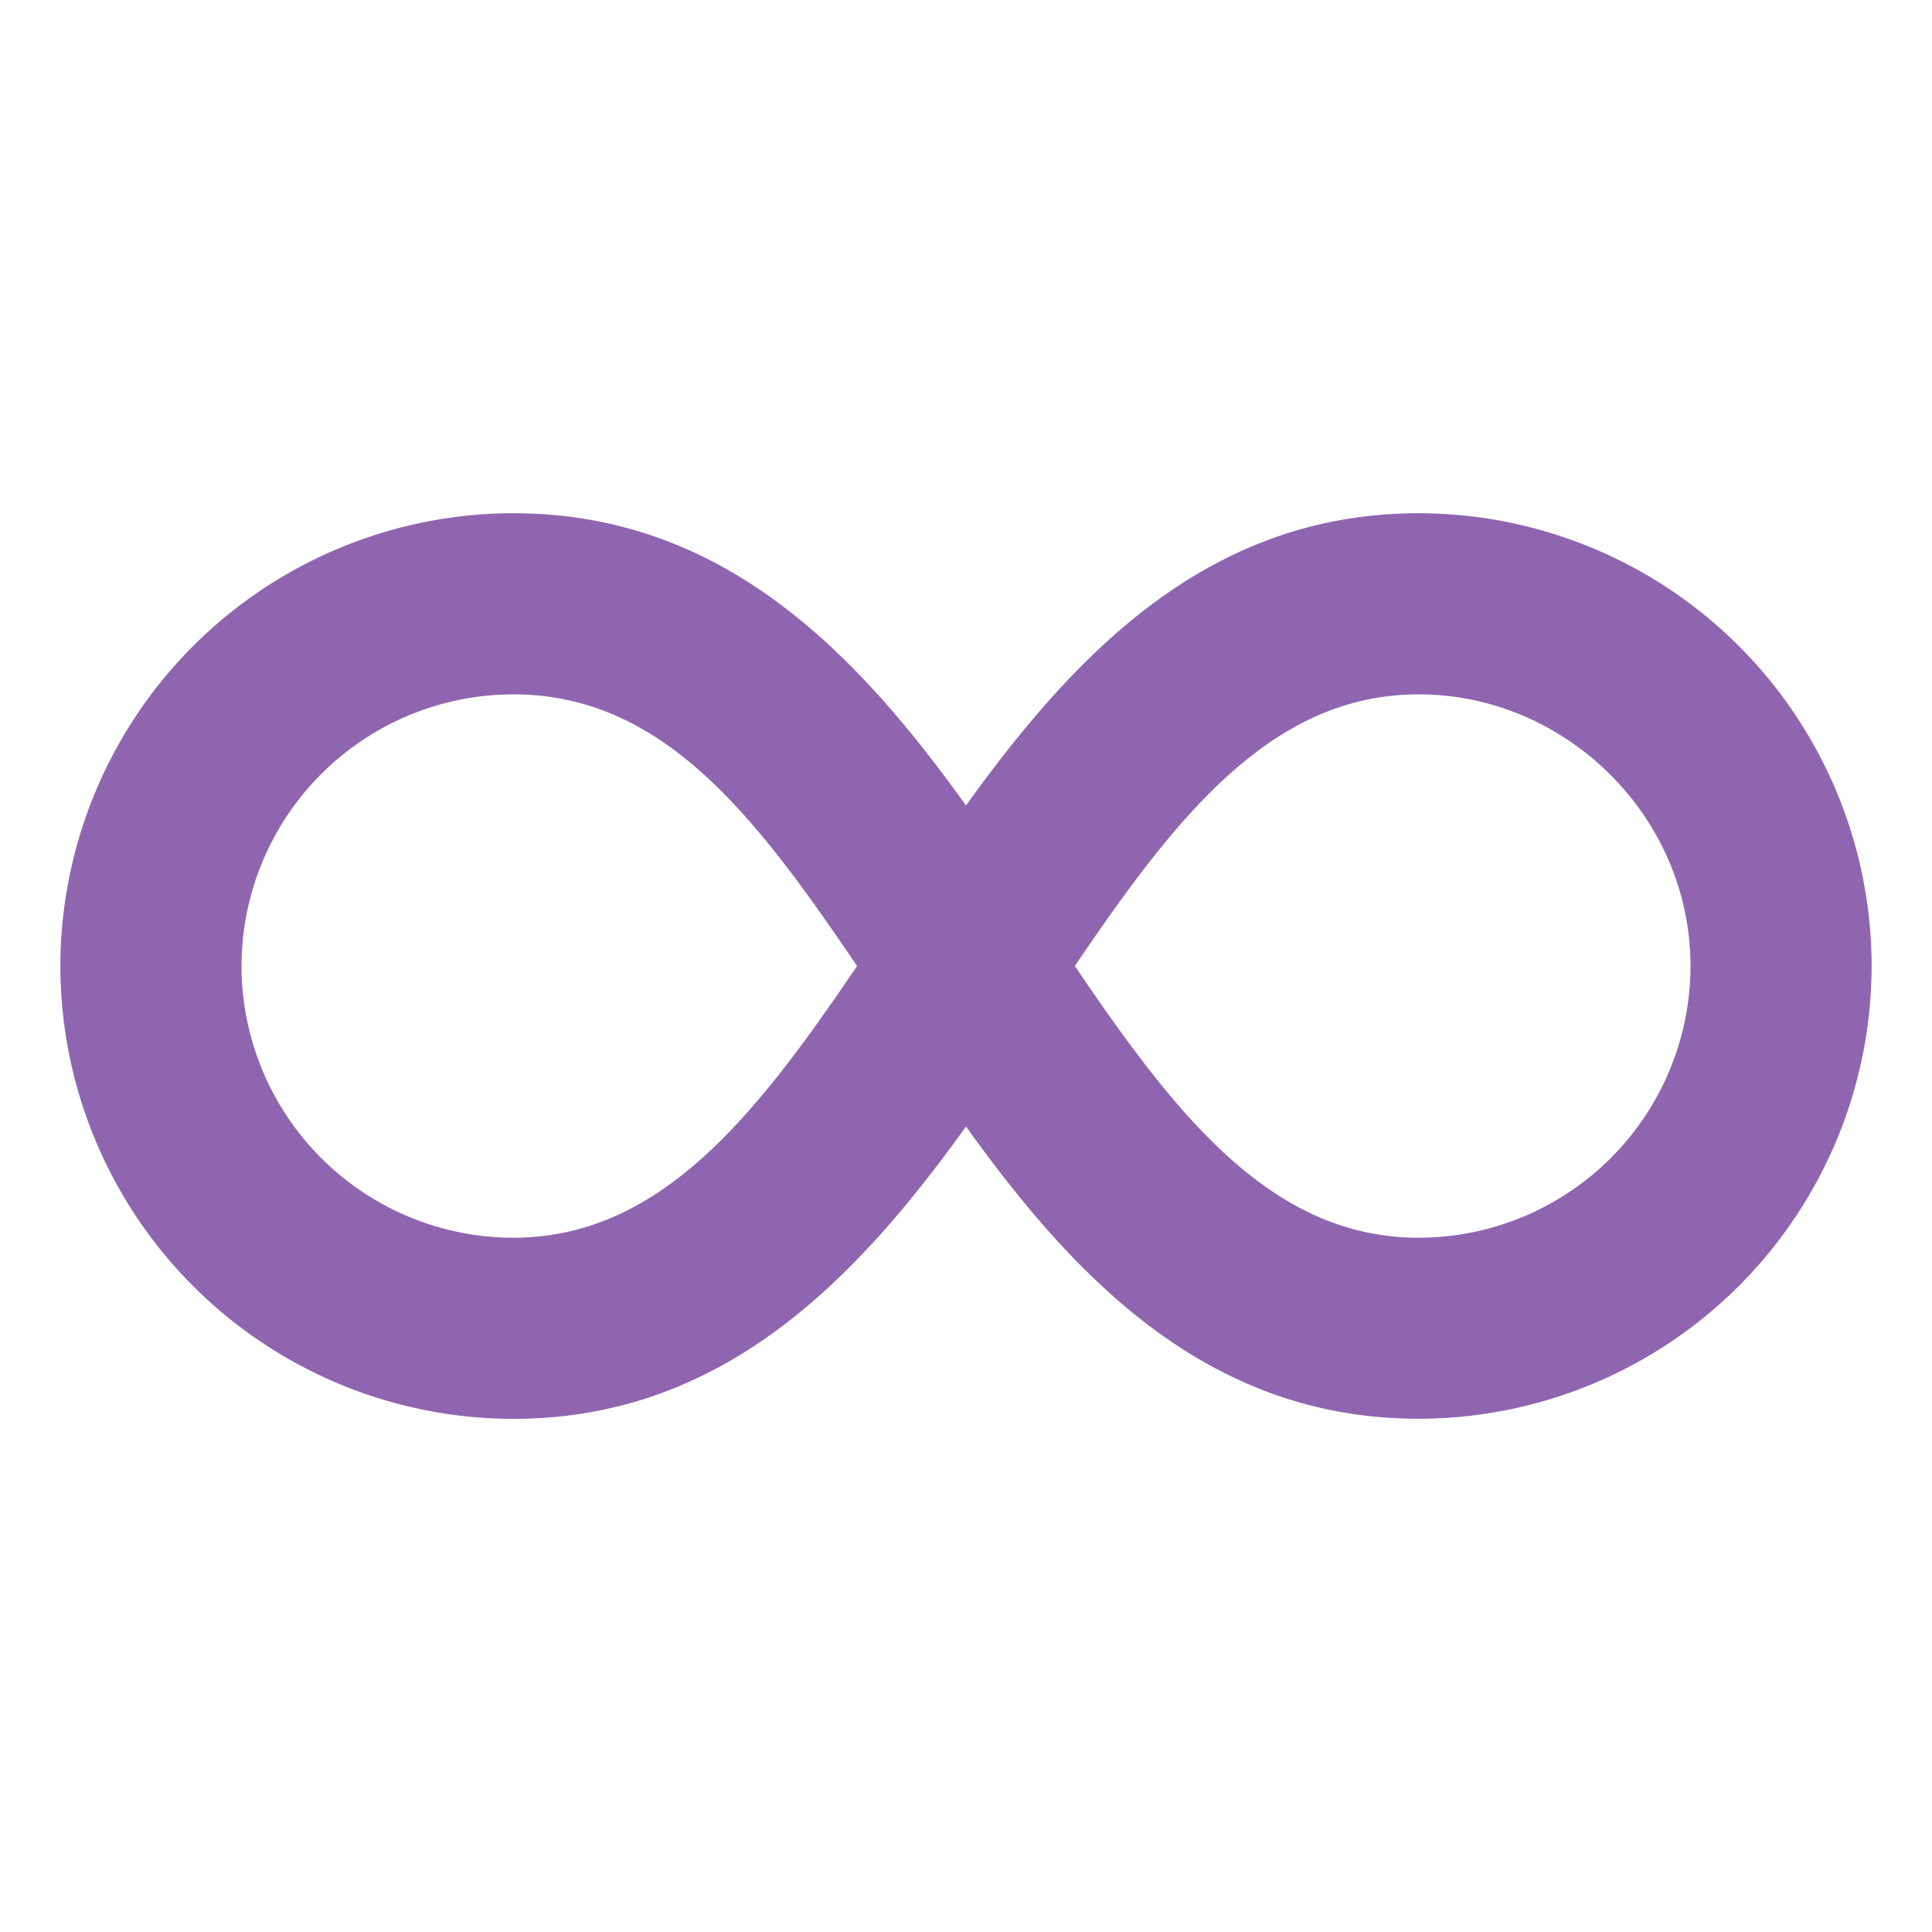
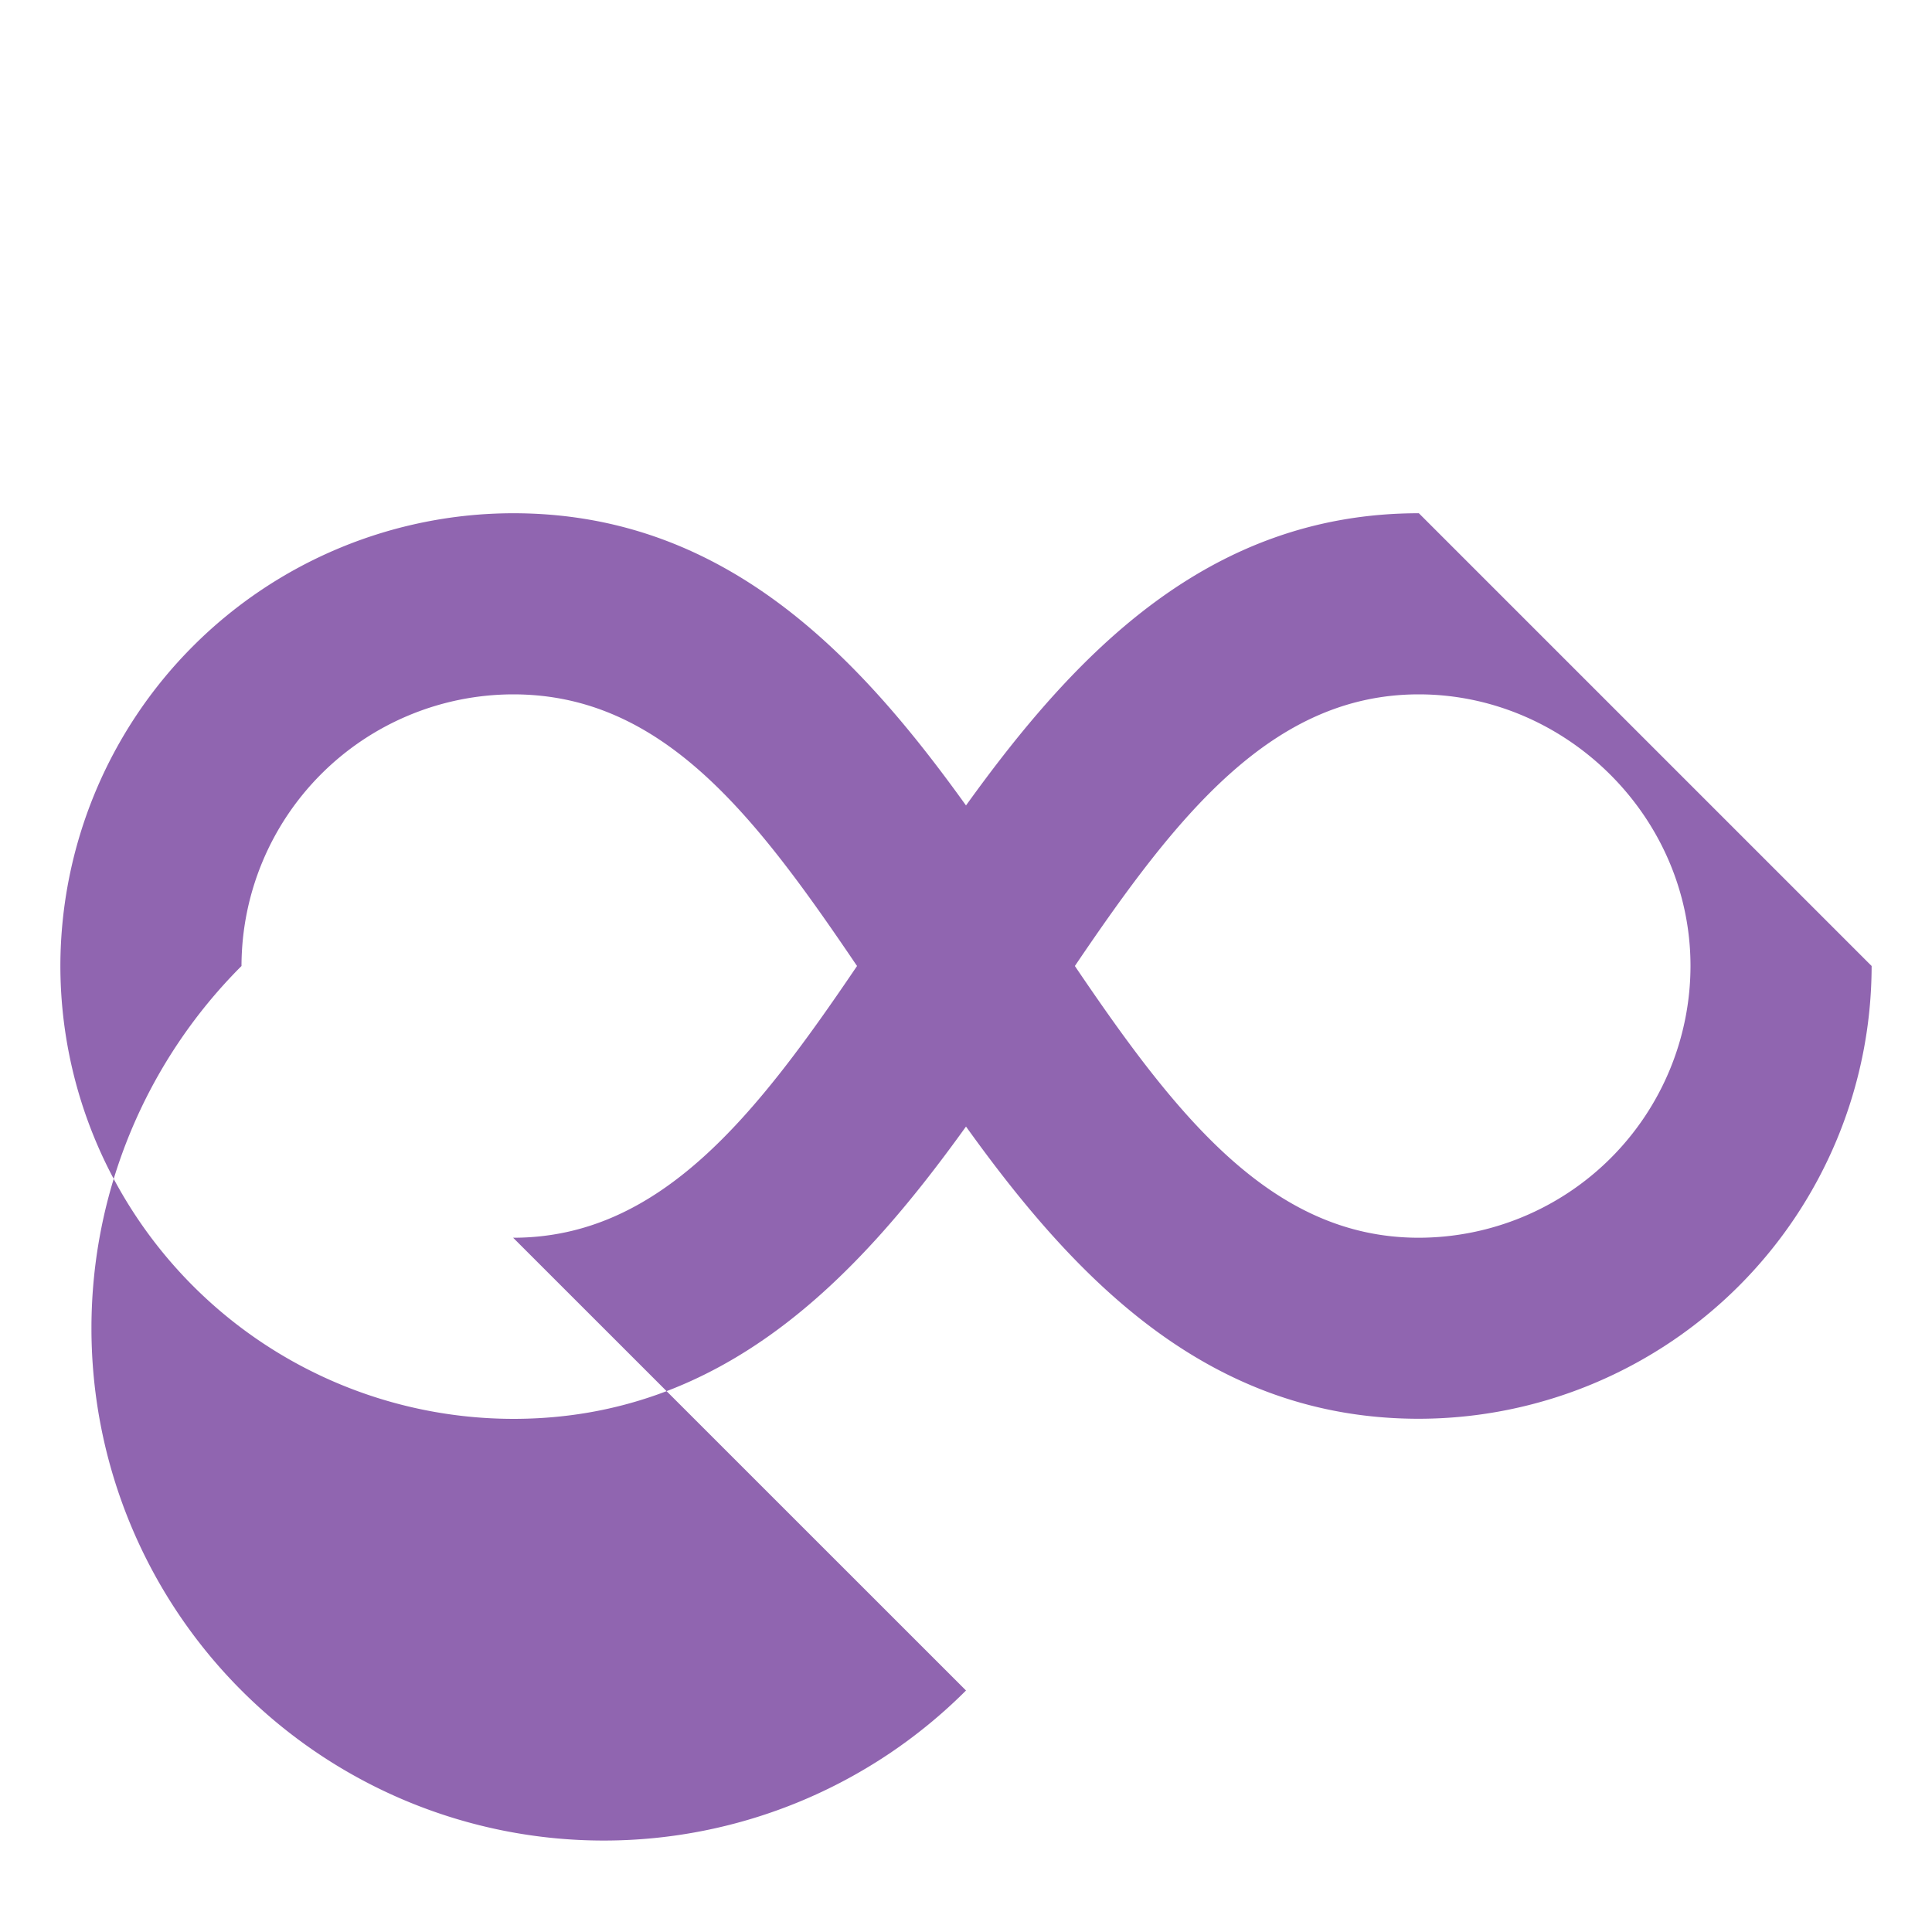
<svg xmlns="http://www.w3.org/2000/svg" viewBox="0 0 20 20" fill="#9065B0">
-   <path d="M14.688 5.313c-2.172 0-3.55 1.443-4.688 3.025-1.137-1.585-2.516-3.025-4.687-3.025A4.693 4.693 0 0 0 .625 10a4.693 4.693 0 0 0 4.688 4.688c2.171 0 3.55-1.444 4.687-3.026 1.137 1.585 2.516 3.025 4.688 3.025A4.693 4.693 0 0 0 19.375 10a4.693 4.693 0 0 0-4.687-4.687m-9.375 7.5A2.817 2.817 0 0 1 2.5 10a2.817 2.817 0 0 1 2.813-2.812c1.55 0 2.506 1.256 3.559 2.812-1.053 1.556-2.04 2.813-3.56 2.813m9.375 0c-1.52 0-2.507-1.257-3.56-2.813 1.053-1.556 2.04-2.812 3.56-2.812C16.206 7.188 17.5 8.45 17.5 10a2.817 2.817 0 0 1-2.812 2.813" fill="#9065B0" />
+   <path d="M14.688 5.313c-2.172 0-3.55 1.443-4.688 3.025-1.137-1.585-2.516-3.025-4.687-3.025A4.693 4.693 0 0 0 .625 10a4.693 4.693 0 0 0 4.688 4.688c2.171 0 3.55-1.444 4.687-3.026 1.137 1.585 2.516 3.025 4.688 3.025A4.693 4.693 0 0 0 19.375 10m-9.375 7.5A2.817 2.817 0 0 1 2.5 10a2.817 2.817 0 0 1 2.813-2.812c1.55 0 2.506 1.256 3.559 2.812-1.053 1.556-2.04 2.813-3.56 2.813m9.375 0c-1.52 0-2.507-1.257-3.56-2.813 1.053-1.556 2.04-2.812 3.56-2.812C16.206 7.188 17.5 8.45 17.5 10a2.817 2.817 0 0 1-2.812 2.813" fill="#9065B0" />
</svg>